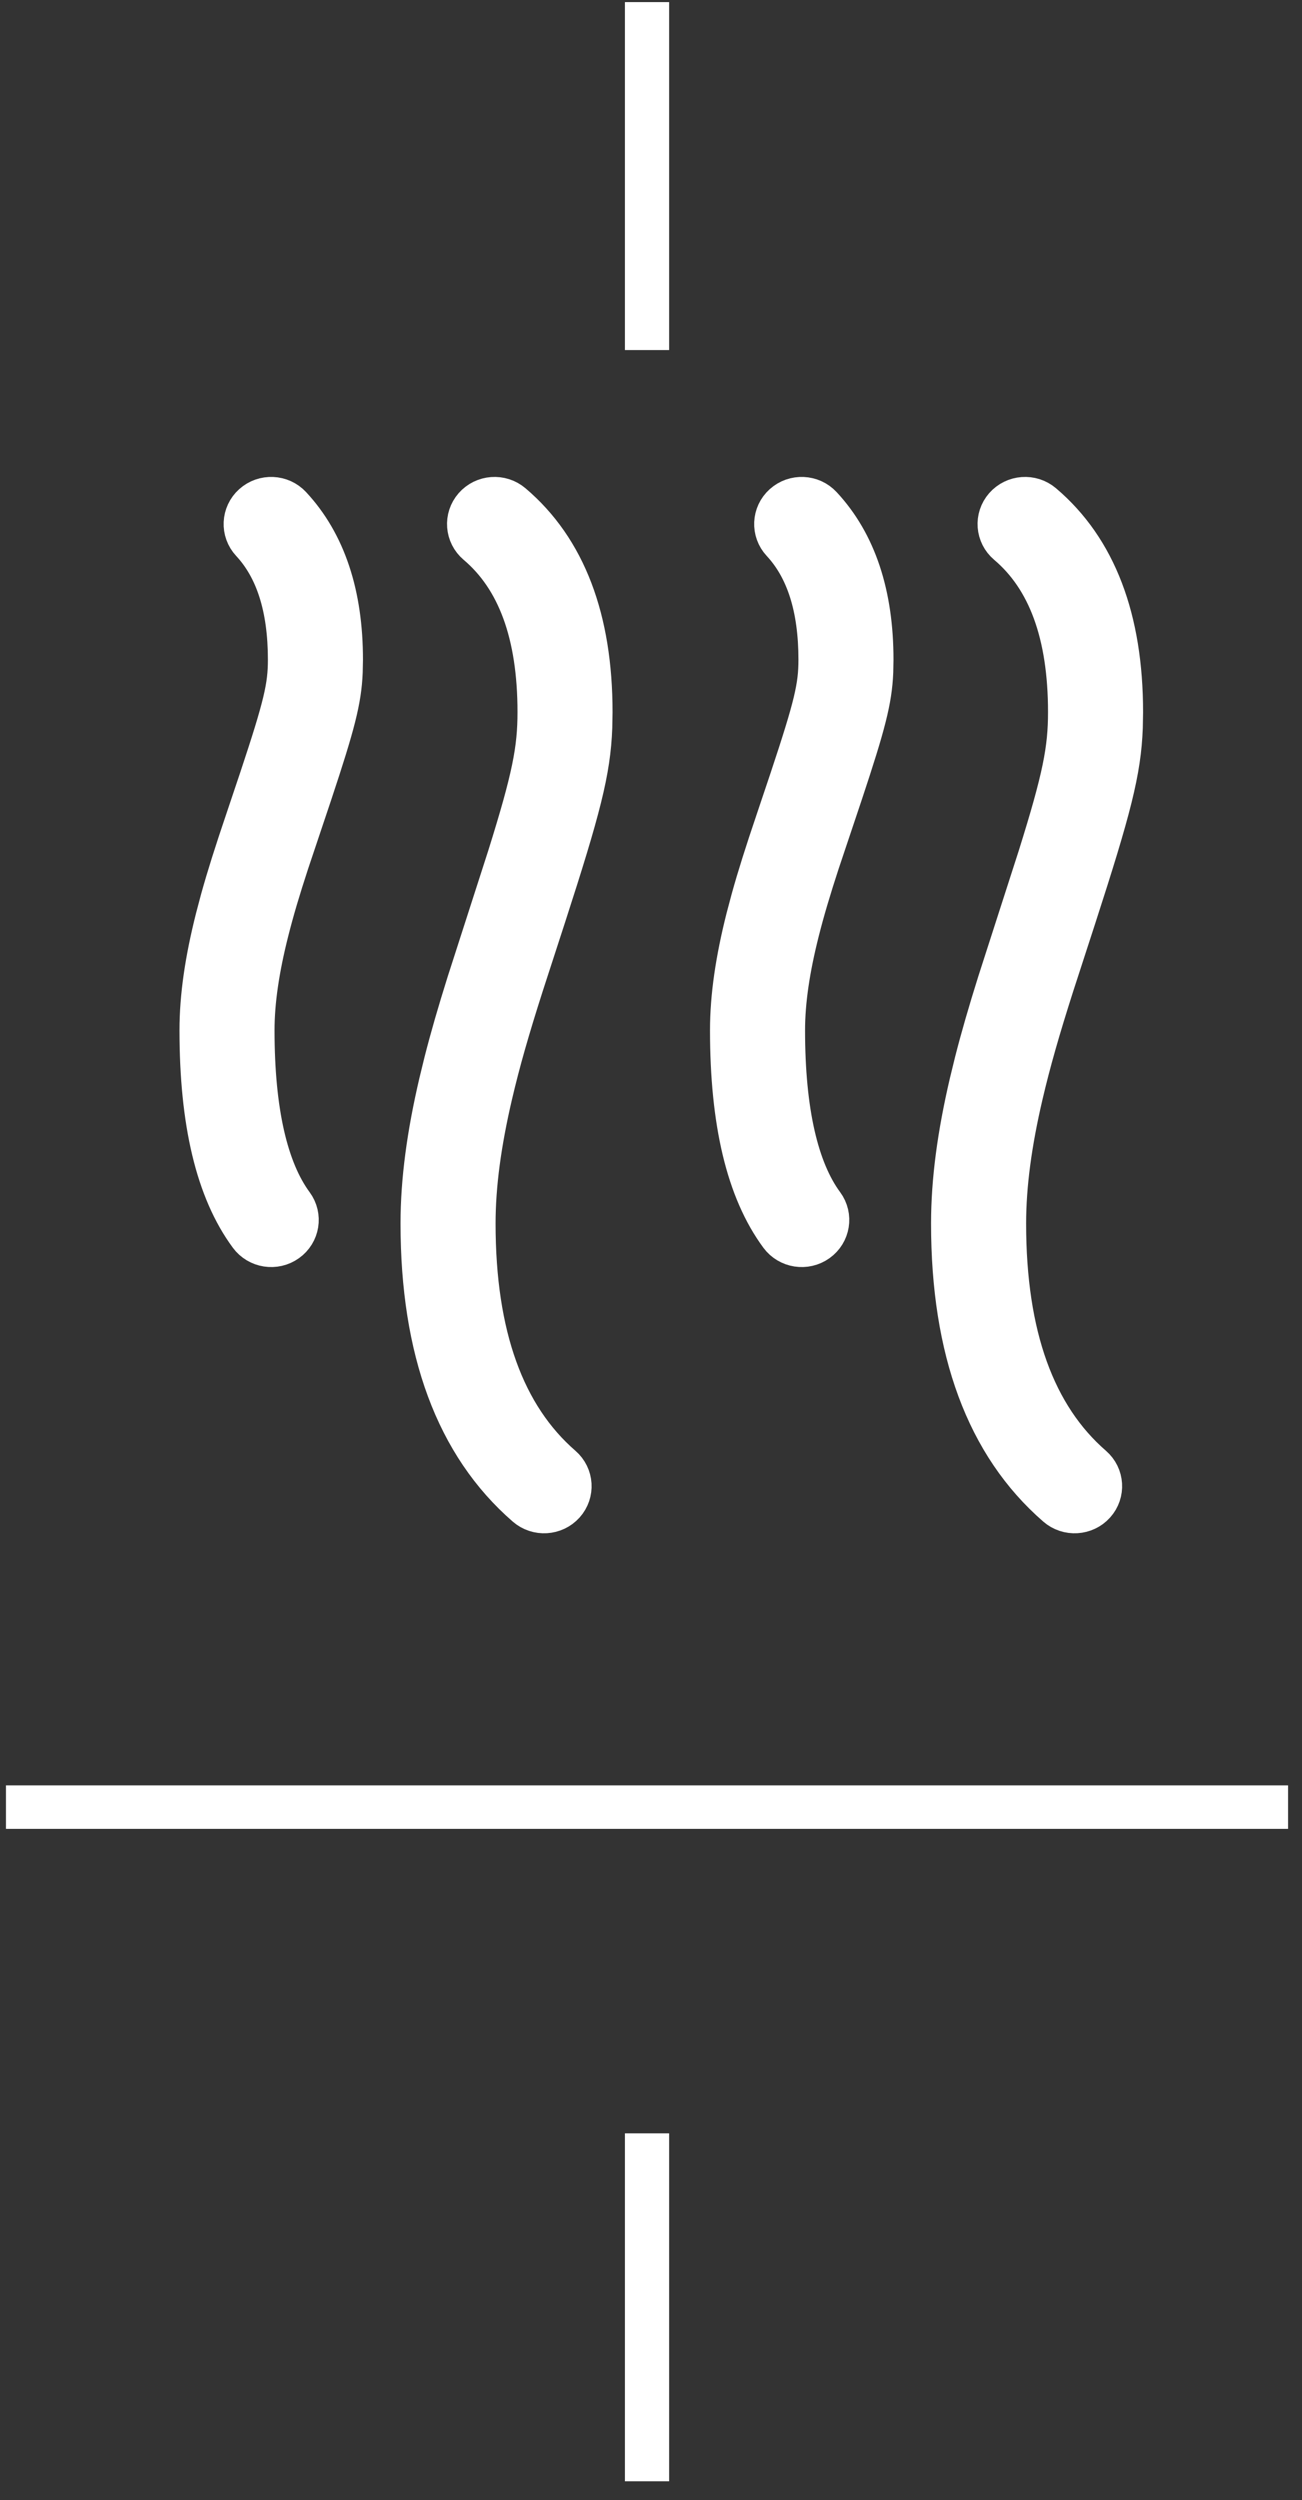
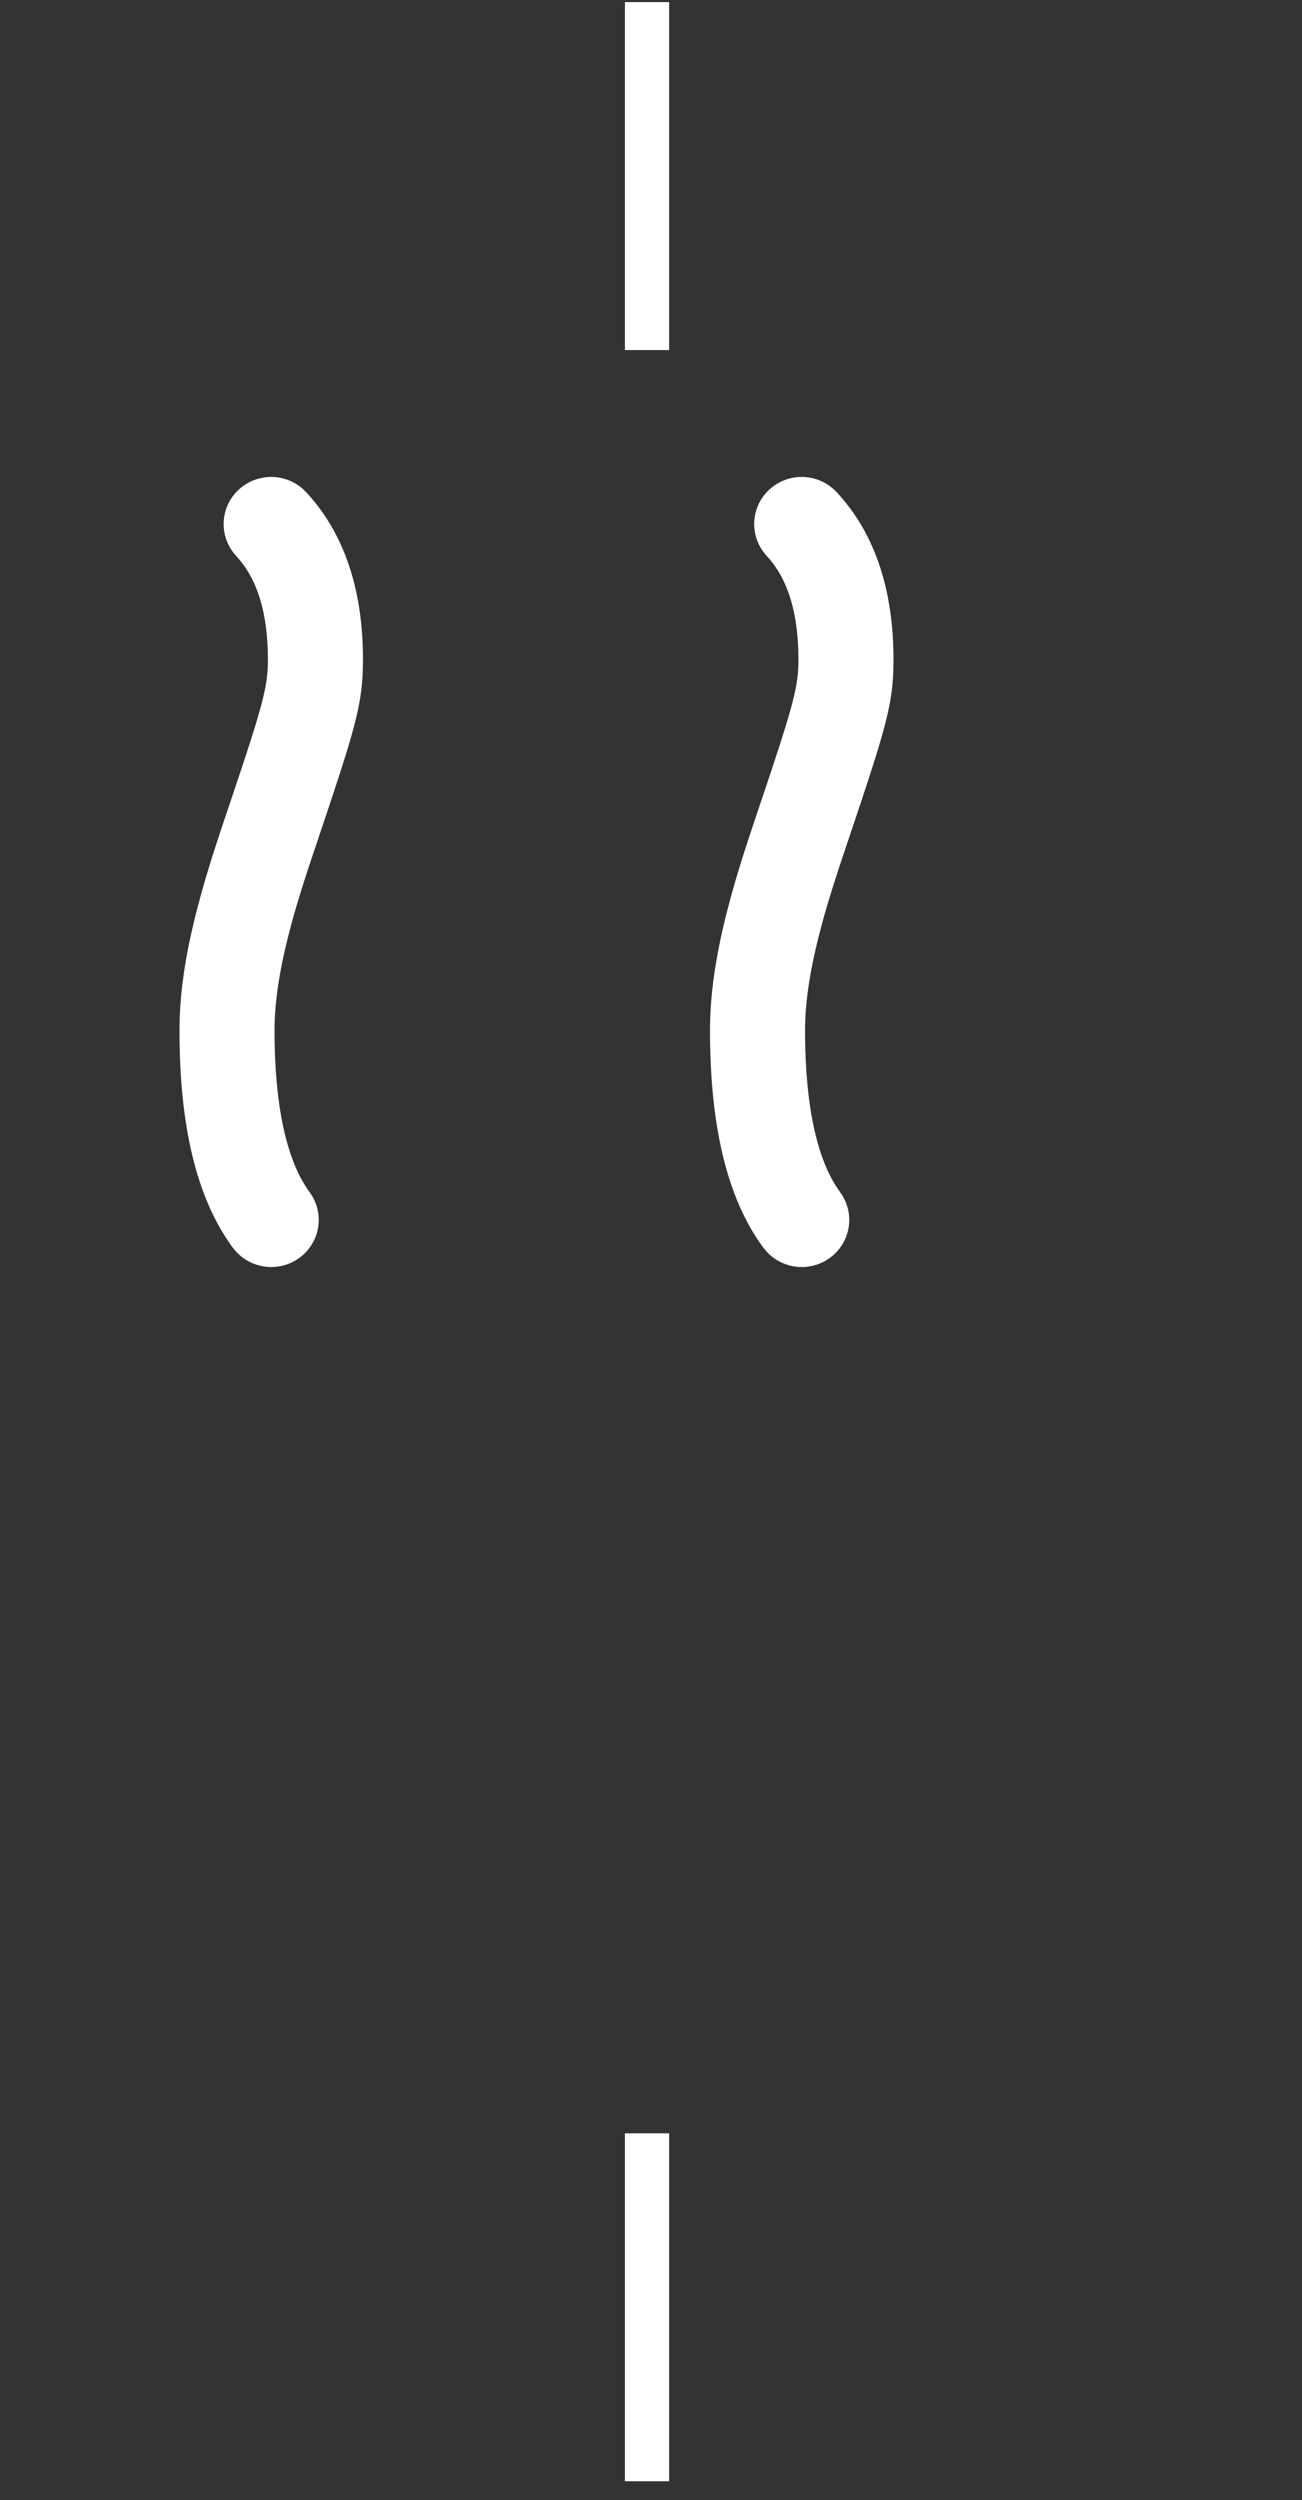
<svg xmlns="http://www.w3.org/2000/svg" width="62px" height="119px" viewBox="0 0 62 119" version="1.1">
  <rect x="0" y="0" width="62" height="119" fill="#333333" stroke="none" />
  <title>icons/features/white/transport</title>
  <g id="Hoteles-Comfort" stroke="none" stroke-width="1" fill="none" fill-rule="evenodd">
    <g id="Málaga-Centro---Restaurante" transform="translate(-552, -2873)" fill="#FFFFFF">
      <g id="text-blocks/icons-copy" transform="translate(457.636, 2832.1)">
        <g id="icons/features/white/transport" transform="translate(65.174, 41)">
          <g id="Group-12" transform="translate(29.474, 0)">
-             <path d="M30.526,0 L30.526,16.561 L30.526,0 Z" id="Fill-1" />
            <polygon id="Fill-2" points="29.474 16.561 31.579 16.561 31.579 0 29.474 0" />
            <path d="M30.526,118 L30.526,101.439 L30.526,118 Z" id="Fill-3" />
            <polygon id="Fill-4" points="29.474 118 31.579 118 31.579 101.439 29.474 101.439" />
            <path d="M0,85.912 L61.053,85.912 L0,85.912 Z" id="Fill-5" />
-             <polygon id="Fill-6" points="0 86.947 61.053 86.947 61.053 84.877 0 84.877" />
          </g>
-           <path d="M77.046,24.032 C77.501,23.512 78.299,23.453 78.828,23.901 C81.374,26.057 82.622,29.386 82.622,33.794 L82.609,34.527 C82.531,36.595 82.068,38.372 80.402,43.515 L79.344,46.772 C78.671,48.879 78.228,50.426 77.859,52.003 C77.328,54.278 77.053,56.289 77.053,58.135 C77.053,63.496 78.452,67.323 81.198,69.706 C81.721,70.16 81.77,70.945 81.309,71.459 C80.847,71.974 80.049,72.022 79.526,71.568 C76.175,68.66 74.526,64.152 74.526,58.135 C74.526,56.082 74.826,53.891 75.397,51.447 L75.638,50.459 C75.933,49.302 76.278,48.11 76.729,46.673 L78.655,40.693 C79.835,36.928 80.096,35.576 80.096,33.794 C80.096,30.054 79.107,27.415 77.179,25.783 C76.651,25.336 76.591,24.552 77.046,24.032 Z" id="Path-5" stroke="#FFFFFF" stroke-width="2" fill-rule="nonzero" />
-           <path d="M51.783,24.032 C52.238,23.512 53.036,23.453 53.565,23.901 C56.111,26.057 57.359,29.386 57.359,33.794 L57.346,34.527 C57.268,36.595 56.805,38.372 55.139,43.515 L54.081,46.772 C53.408,48.879 52.964,50.426 52.596,52.003 C52.065,54.278 51.789,56.289 51.789,58.135 C51.789,63.496 53.189,67.323 55.935,69.706 C56.458,70.16 56.507,70.945 56.046,71.459 C55.584,71.974 54.786,72.022 54.263,71.568 C50.912,68.66 49.263,64.152 49.263,58.135 C49.263,56.082 49.563,53.891 50.134,51.447 L50.375,50.459 C50.669,49.302 51.015,48.11 51.466,46.673 L53.392,40.693 C54.572,36.928 54.833,35.576 54.833,33.794 C54.833,30.054 53.844,27.415 51.916,25.783 C51.388,25.336 51.328,24.552 51.783,24.032 Z" id="Path-5-Copy-2" stroke="#FFFFFF" stroke-width="2" fill-rule="nonzero" />
          <path d="M66.513,23.926 C67.027,23.463 67.826,23.497 68.297,24.004 C69.937,25.765 70.737,28.215 70.737,31.298 L70.726,31.885 C70.669,33.212 70.376,34.345 69.283,37.634 L68.176,40.937 C67.758,42.217 67.46,43.219 67.206,44.224 C66.758,46.001 66.526,47.546 66.526,48.936 C66.526,52.815 67.172,55.583 68.391,57.235 C68.801,57.791 68.675,58.567 68.11,58.97 C67.546,59.373 66.756,59.25 66.346,58.694 C64.758,56.542 64,53.291 64,48.936 C64,47.32 64.261,45.584 64.754,43.626 L64.997,42.711 C65.296,41.633 65.66,40.487 66.17,38.981 L66.836,36.998 C68.002,33.493 68.211,32.586 68.211,31.298 C68.211,28.793 67.605,26.94 66.434,25.681 C65.963,25.175 65.998,24.389 66.513,23.926 Z" id="Path-5-Copy" stroke="#FFFFFF" stroke-width="2" fill-rule="nonzero" />
          <path d="M41.249,23.926 C41.764,23.463 42.563,23.497 43.034,24.004 C44.673,25.765 45.474,28.215 45.474,31.298 L45.462,31.885 C45.406,33.212 45.113,34.345 44.02,37.634 L42.913,40.937 C42.494,42.217 42.196,43.219 41.943,44.224 C41.495,46.001 41.263,47.546 41.263,48.936 C41.263,52.815 41.909,55.583 43.128,57.235 C43.537,57.791 43.412,58.567 42.847,58.97 C42.282,59.373 41.493,59.25 41.083,58.694 C39.495,56.542 38.737,53.291 38.737,48.936 C38.737,47.32 38.997,45.584 39.491,43.626 L39.733,42.711 C40.033,41.633 40.397,40.487 40.907,38.981 L41.573,36.998 C42.739,33.493 42.947,32.586 42.947,31.298 C42.947,28.793 42.342,26.94 41.17,25.681 C40.699,25.175 40.735,24.389 41.249,23.926 Z" id="Path-5-Copy-3" stroke="#FFFFFF" stroke-width="2" fill-rule="nonzero" />
        </g>
      </g>
    </g>
  </g>
</svg>